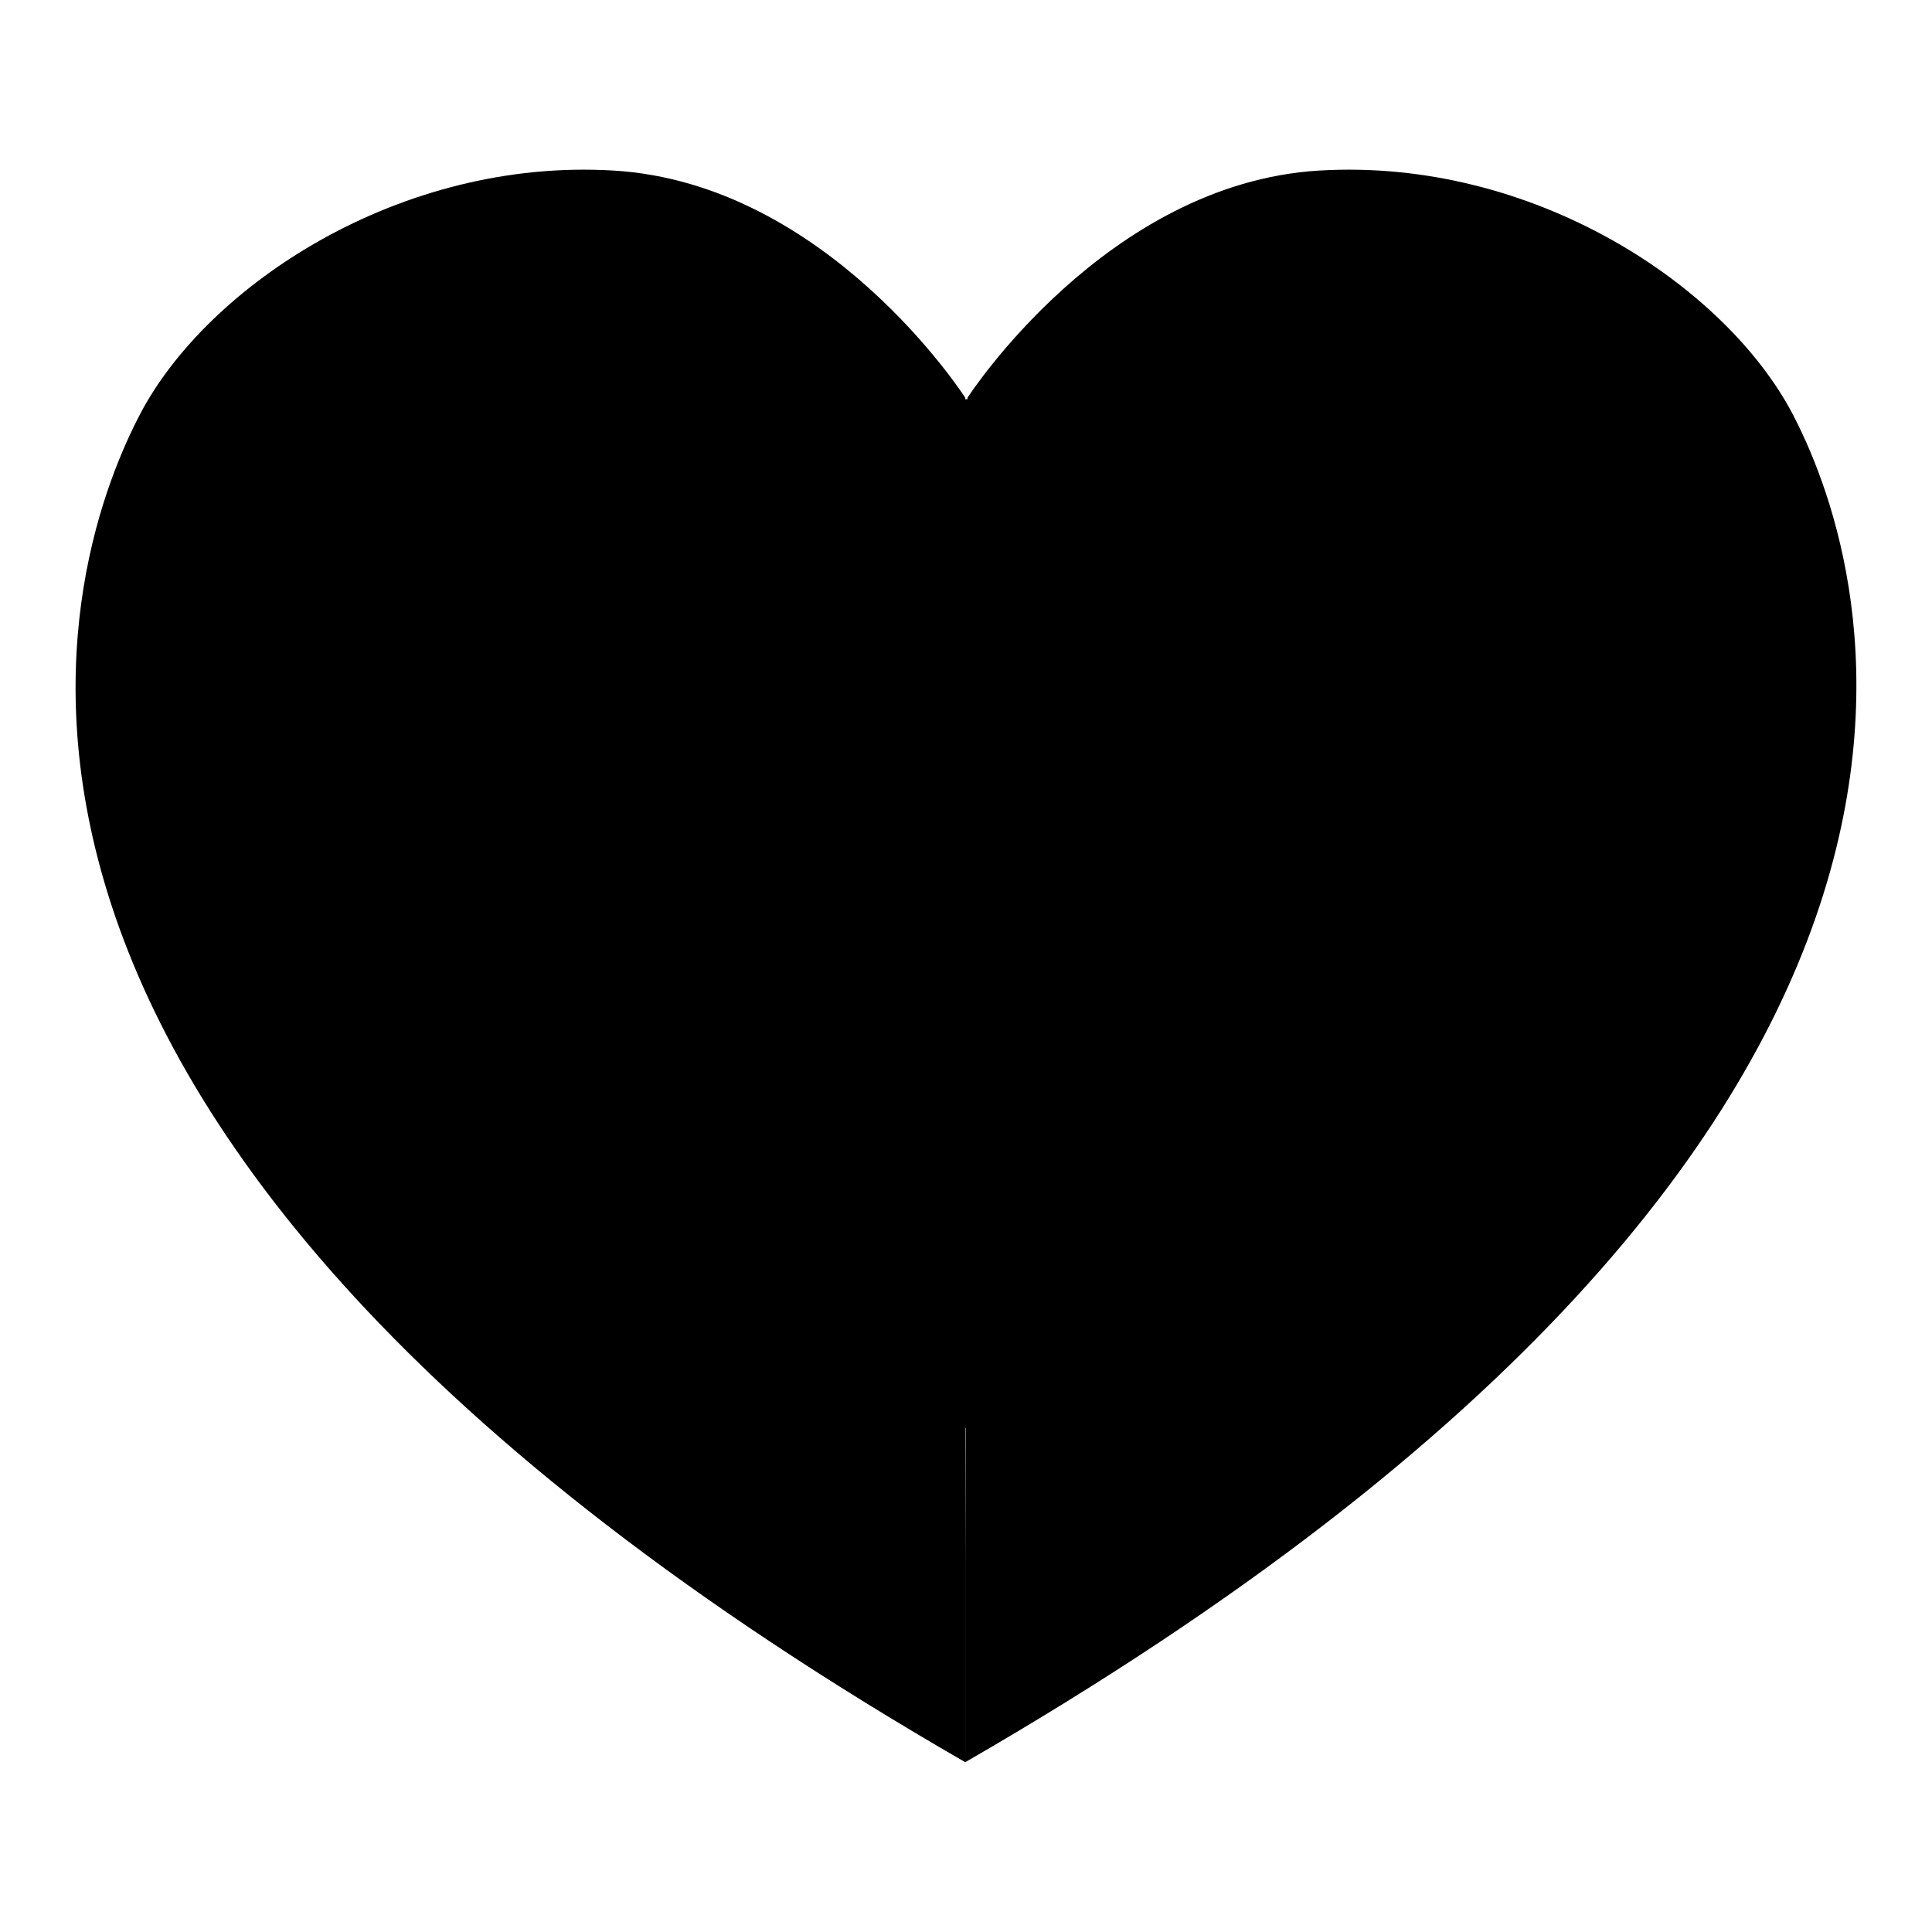
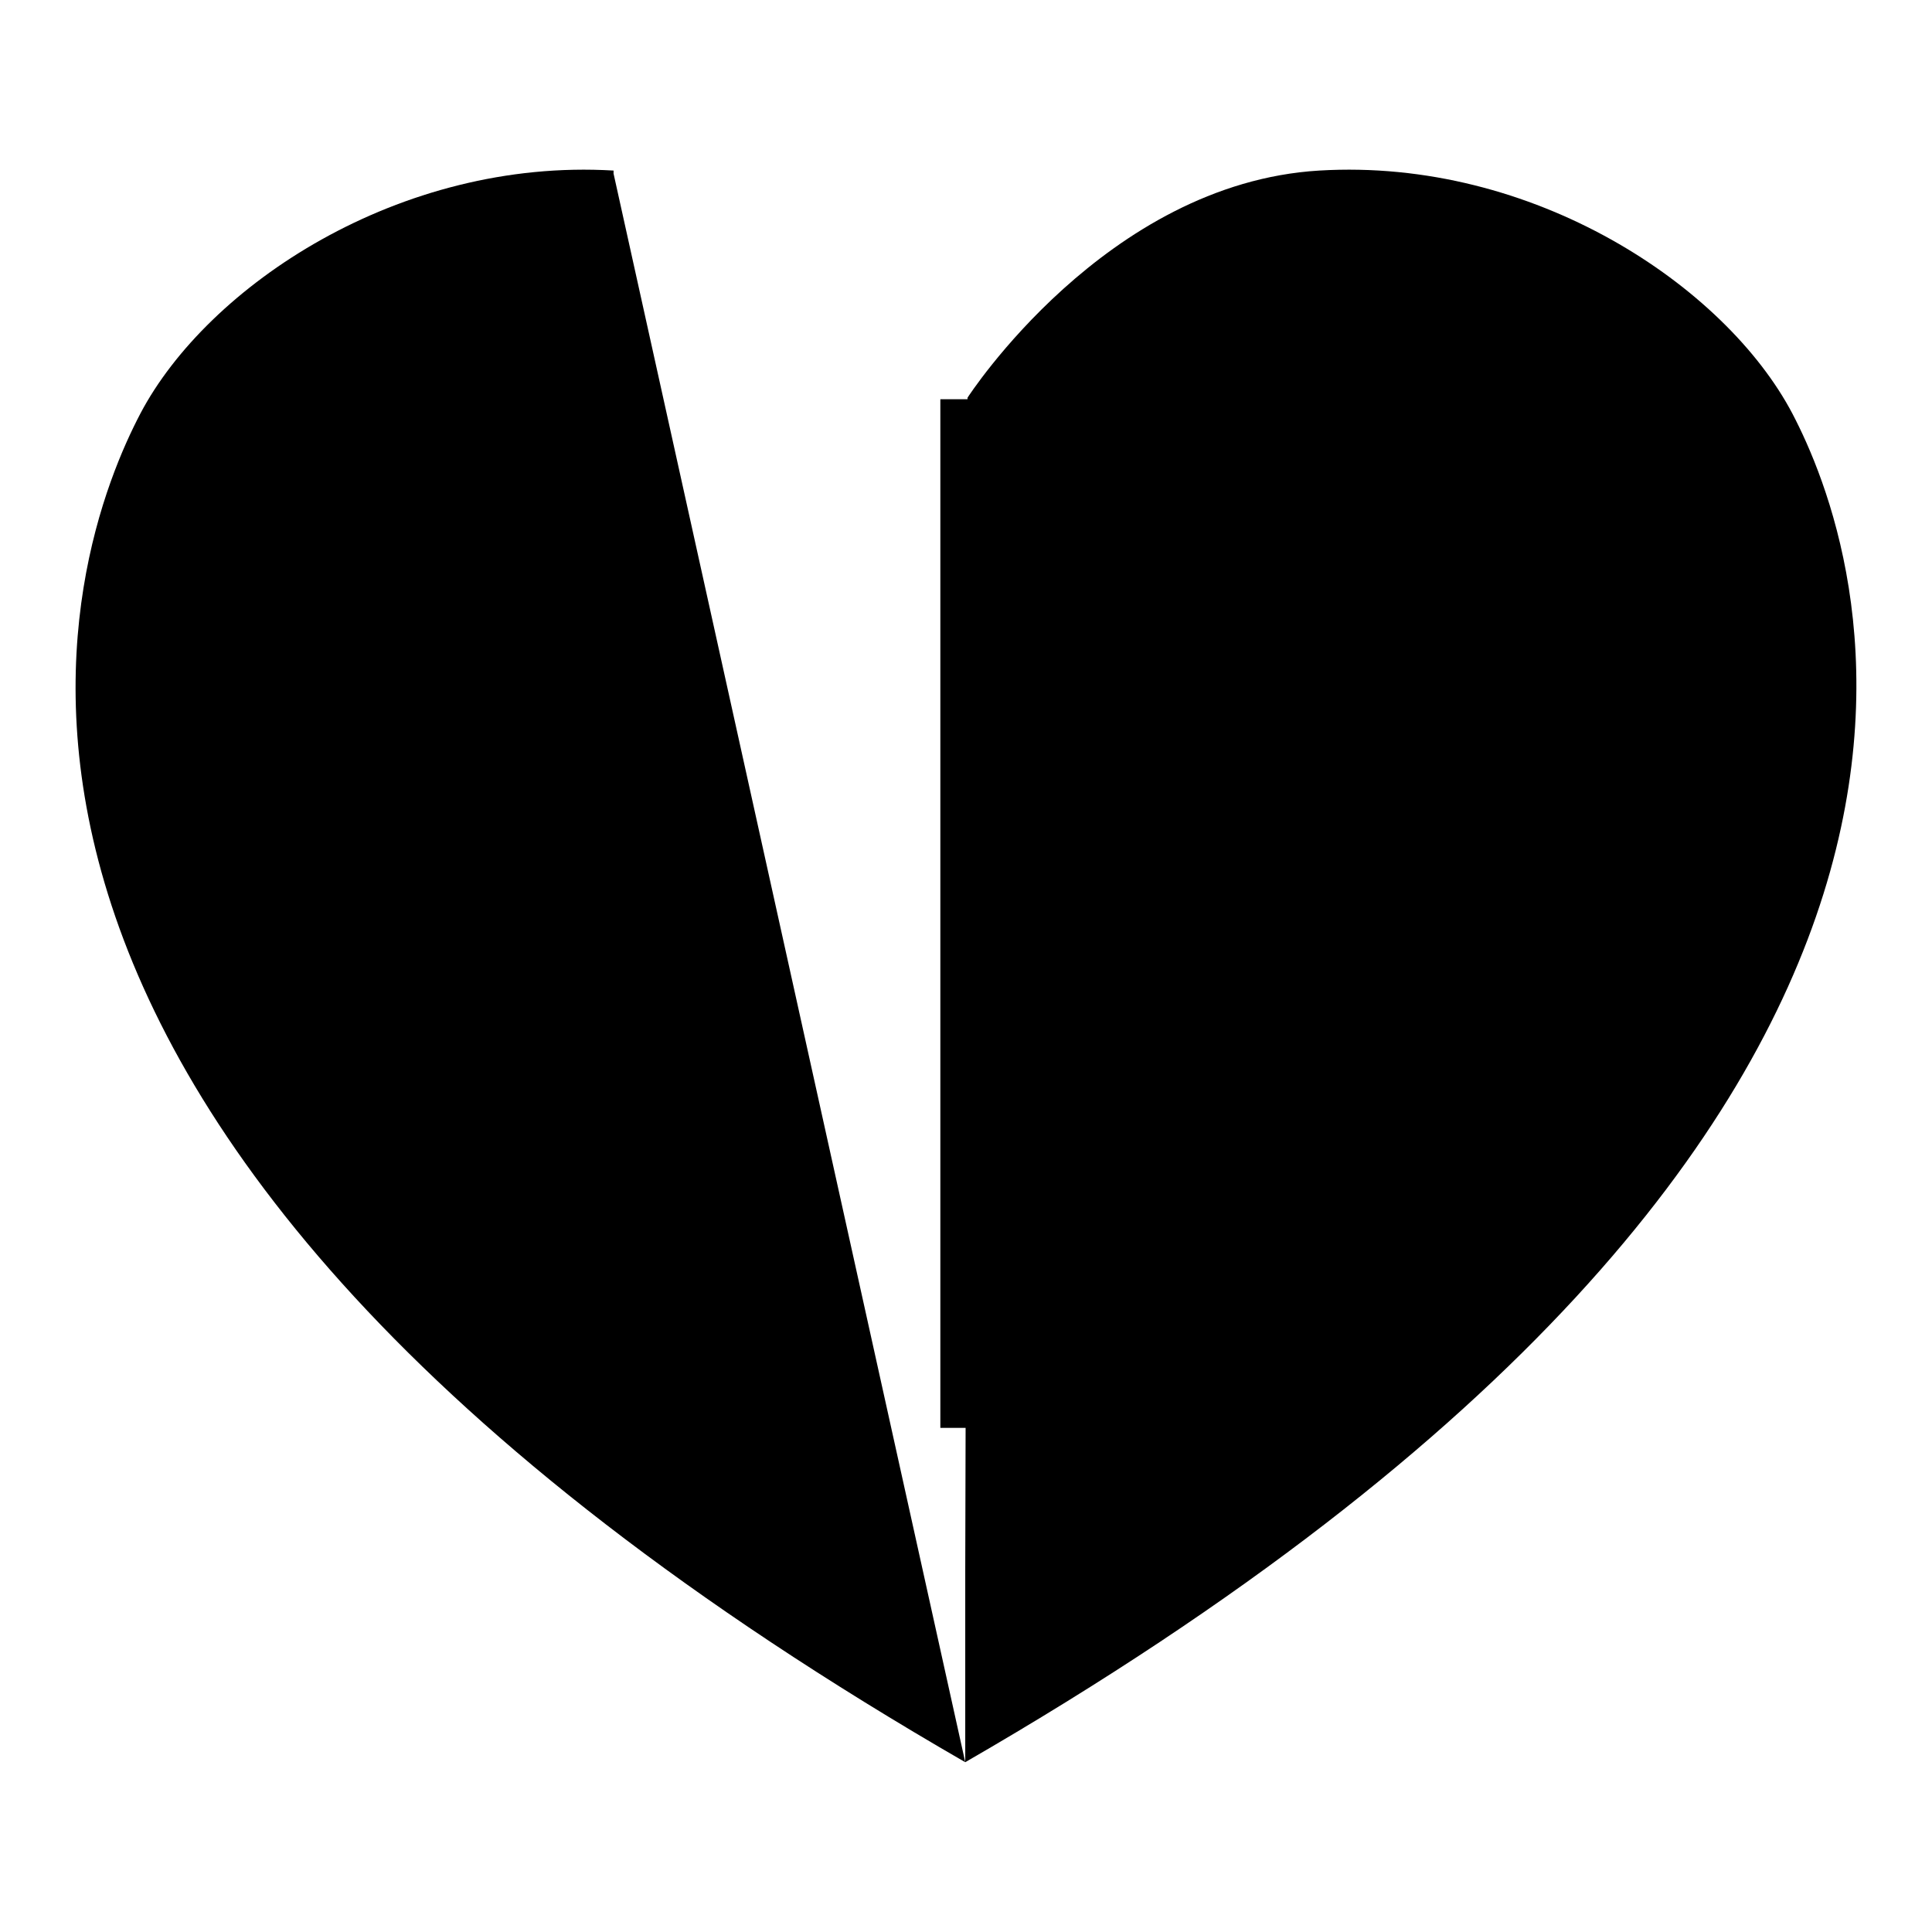
<svg xmlns="http://www.w3.org/2000/svg" version="1.1" x="0px" y="0px" viewBox="0 0 256 256" enable-background="new 0 0 256 256" xml:space="preserve">
  <g>
    <g>
      <path fill="#000000" d="M127.9,208.1v25.4C276.1,148,246.4,71.8,237.5,54.8l0,0c-8.9-16.9-34.3-33.9-62.7-32.2c-28.3,1.7-46.6,30.1-46.6,30.1v0.4v36" />
-       <path fill="#000000" d="M127.9,233.5C-20.4,148,9.7,71.8,18.6,54.8l0,0c8.9-16.9,34.3-33.9,62.7-32.2c28.4,1.7,46.6,30.1,46.6,30.1v0.4" />
-       <path fill="#000000" d="M18.6,54.8" />
+       <path fill="#000000" d="M127.9,233.5C-20.4,148,9.7,71.8,18.6,54.8l0,0c8.9-16.9,34.3-33.9,62.7-32.2v0.4" />
      <path fill="#000000" d="M124.6,52.9h12.6v136.3h-12.6V52.9z" />
    </g>
  </g>
</svg>